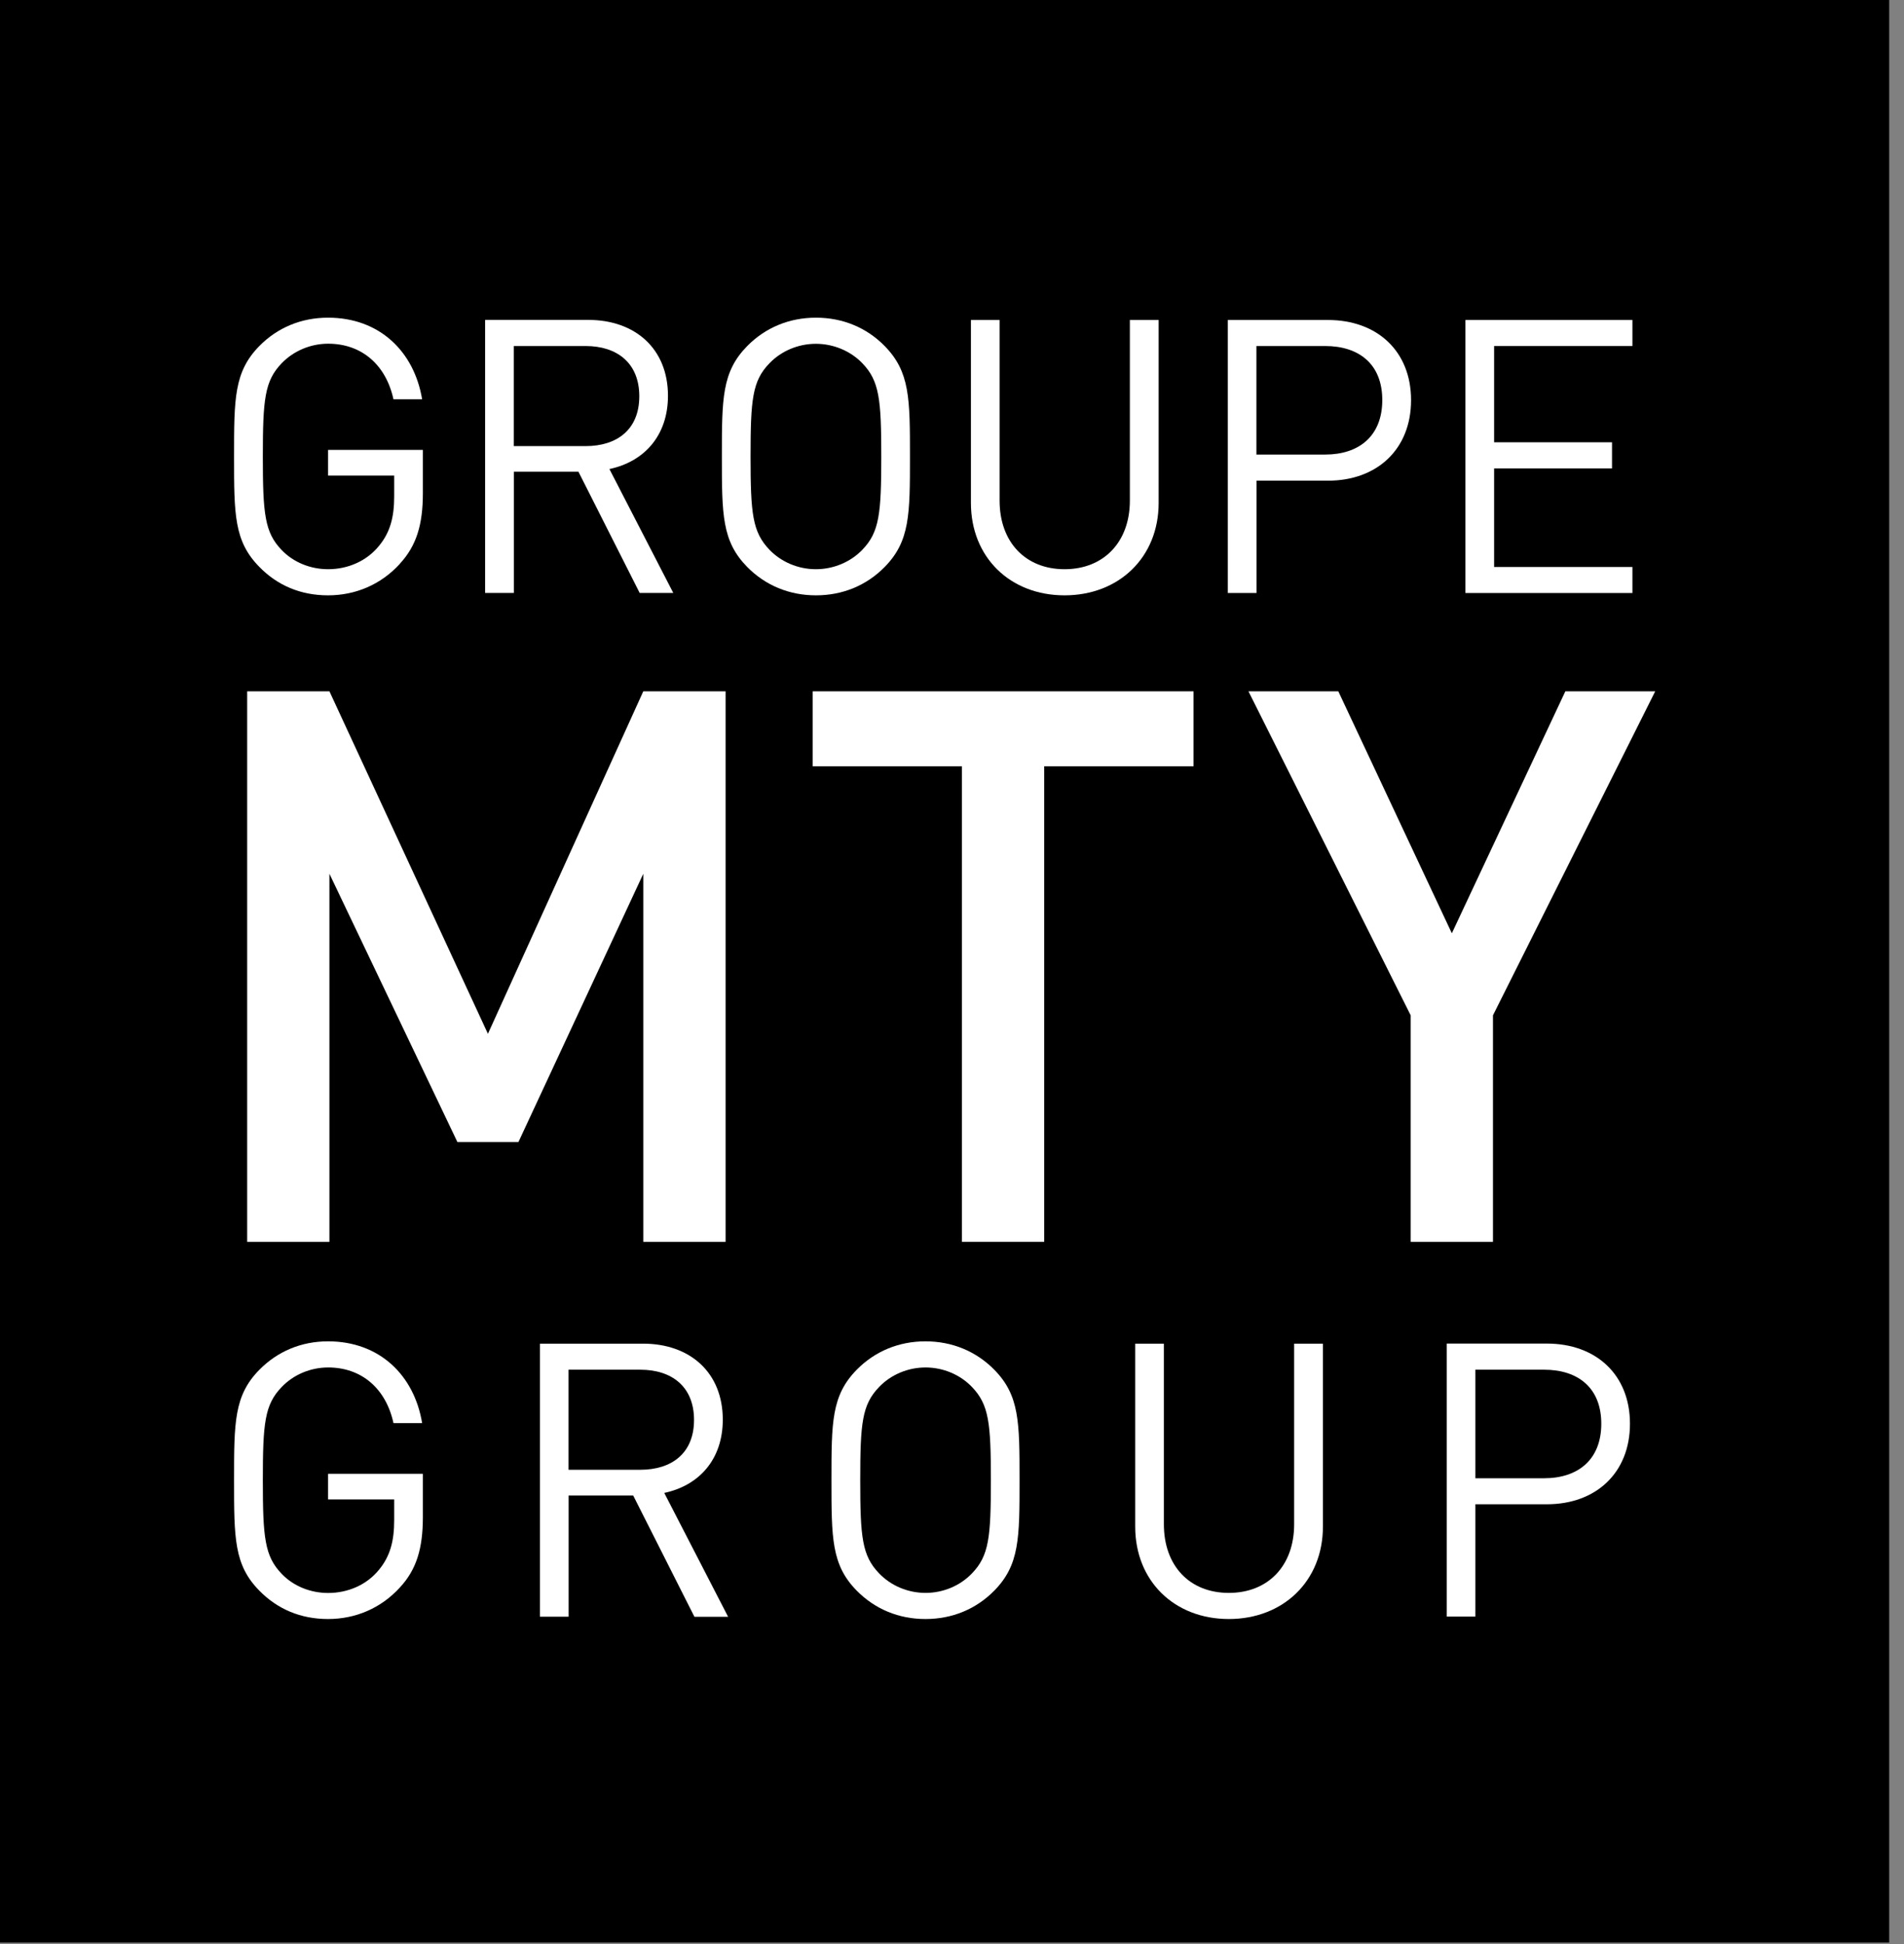
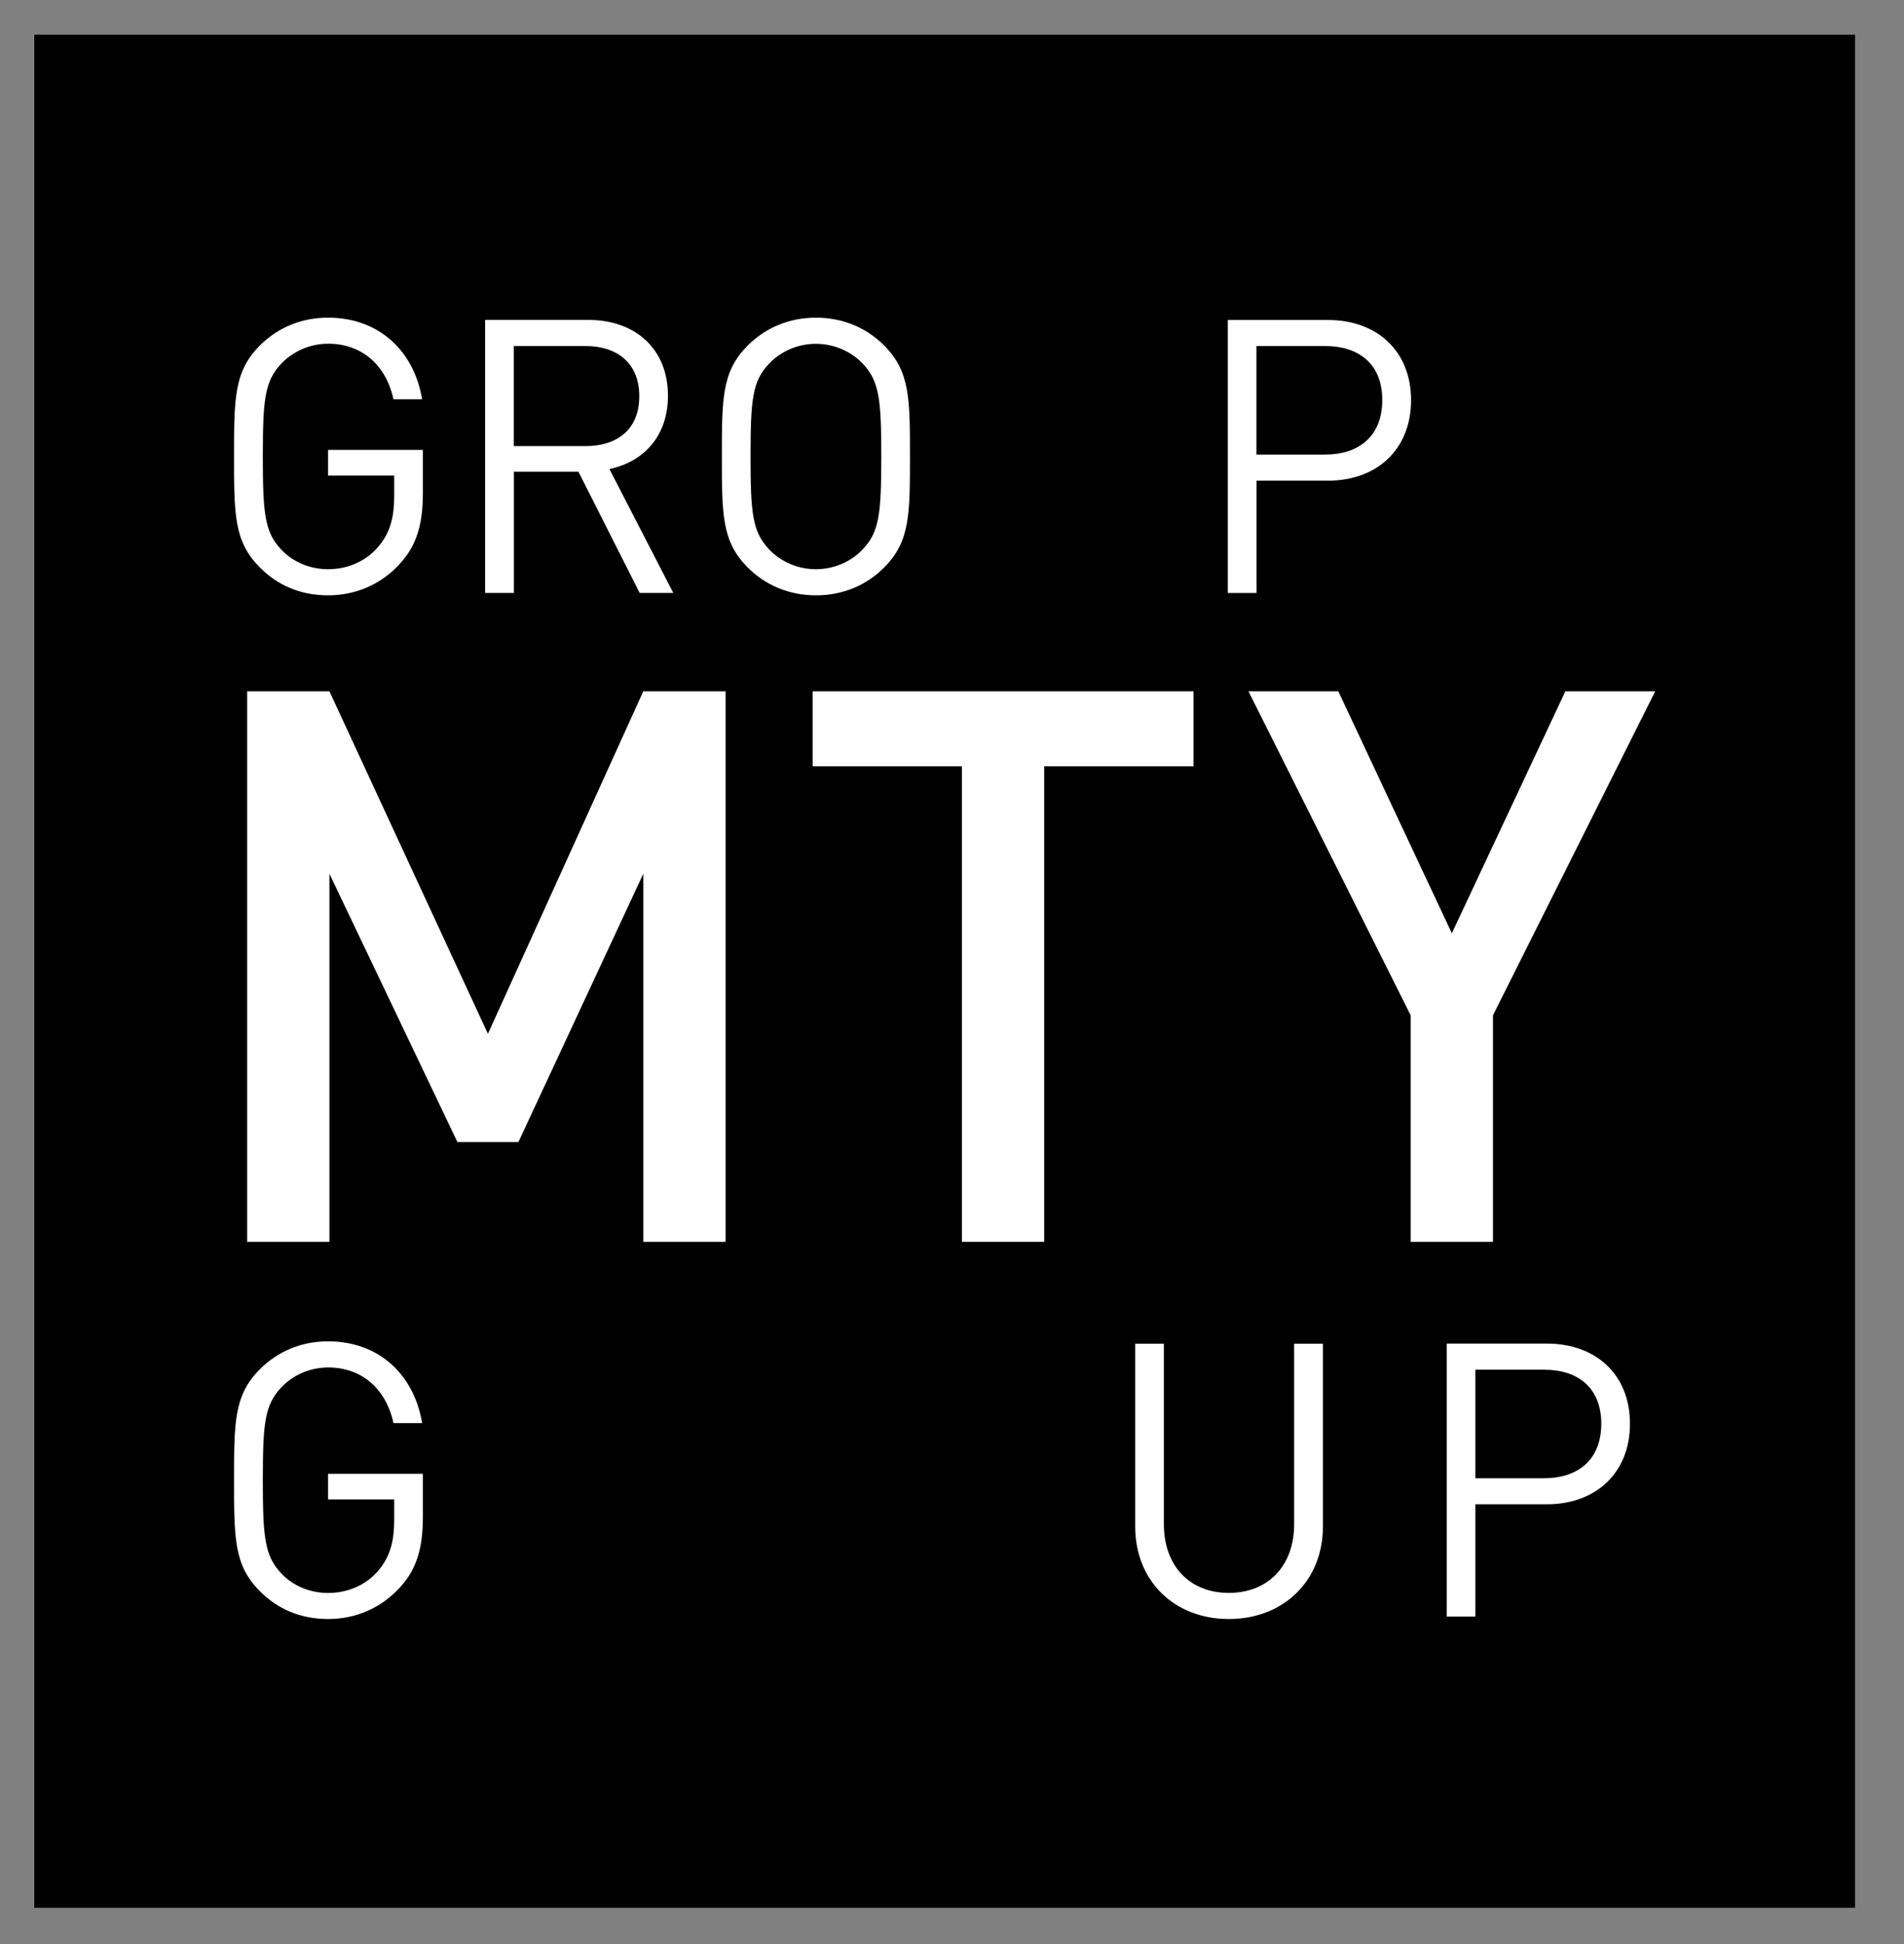
<svg xmlns="http://www.w3.org/2000/svg" width="96" height="98" viewBox="0 0 96 98" fill="none">
  <rect x="0" y="0" width="96" height="98" fill="#808080" stroke="none" />
-   <path d="M95.253 0H0V97.924H95.253V0Z" fill="black" />
  <path d="M93.531 1.749H1.728V96.171H93.531V1.749Z" fill="black" />
  <path d="M20.157 80.031C19.206 81.071 17.926 81.615 16.54 81.615C15.155 81.615 13.986 81.113 13.076 80.185C11.801 78.891 11.801 77.537 11.801 74.621C11.801 71.705 11.801 70.345 13.076 69.052C13.991 68.123 15.187 67.617 16.54 67.617C19.132 67.617 20.883 69.319 21.284 71.738H19.839C19.46 69.999 18.236 68.934 16.545 68.934C15.649 68.934 14.794 69.3 14.203 69.919C13.344 70.809 13.252 71.738 13.252 74.621C13.252 77.504 13.344 78.446 14.203 79.337C14.794 79.956 15.649 80.302 16.545 80.302C17.534 80.302 18.49 79.899 19.113 79.126C19.668 78.451 19.875 77.691 19.875 76.632V75.586H16.54V74.293H21.321V76.477C21.321 78.062 20.998 79.126 20.157 80.031Z" fill="white" />
-   <path d="M32.286 69.047H28.665V74.091H32.286C33.866 74.091 34.993 73.261 34.993 71.578C34.993 69.895 33.866 69.047 32.286 69.047ZM35.011 81.498L31.926 75.389H28.669V81.498H27.223V67.734H32.425C34.785 67.734 36.443 69.183 36.443 71.564C36.443 73.575 35.242 74.888 33.492 75.258L36.711 81.502H35.016L35.011 81.498Z" fill="white" />
-   <path d="M49.008 69.919C48.417 69.3 47.562 68.934 46.666 68.934C45.77 68.934 44.916 69.3 44.324 69.919C43.465 70.809 43.373 71.738 43.373 74.616C43.373 77.494 43.465 78.422 44.324 79.313C44.916 79.932 45.77 80.298 46.666 80.298C47.562 80.298 48.417 79.932 49.008 79.313C49.867 78.422 49.96 77.494 49.96 74.616C49.96 71.738 49.863 70.809 49.008 69.919ZM50.131 80.185C49.216 81.113 48.015 81.615 46.662 81.615C45.308 81.615 44.112 81.113 43.197 80.185C41.922 78.891 41.922 77.537 41.922 74.616C41.922 71.695 41.922 70.345 43.197 69.047C44.112 68.119 45.313 67.617 46.662 67.617C48.011 67.617 49.216 68.119 50.131 69.047C51.406 70.341 51.406 71.695 51.406 74.616C51.406 77.537 51.406 78.887 50.131 80.185Z" fill="white" />
  <path d="M61.958 81.615C59.214 81.615 57.237 79.702 57.237 76.955V67.734H58.683V76.838C58.683 78.929 59.976 80.298 61.958 80.298C63.94 80.298 65.251 78.929 65.251 76.838V67.734H66.702V76.955C66.702 79.698 64.702 81.615 61.958 81.615Z" fill="white" />
  <path d="M77.859 69.047H74.39V74.518H77.859C79.555 74.518 80.737 73.589 80.737 71.77C80.737 69.952 79.555 69.047 77.859 69.047ZM77.993 75.83H74.39V81.493H72.944V67.73H77.993C80.469 67.73 82.183 69.295 82.183 71.77C82.183 74.246 80.469 75.83 77.993 75.83Z" fill="white" />
  <path d="M32.435 62.601V44.047L26.139 57.571H23.063L16.61 44.047V62.601H12.462V34.849H16.61L24.601 52.114L32.435 34.849H36.584V62.601H32.435Z" fill="white" />
  <path d="M52.649 38.628V62.601H48.501V38.628H40.977V34.849H60.179V38.628H52.649Z" fill="white" />
  <path d="M75.276 51.182V62.601H71.127V51.182L62.947 34.849H67.478L73.202 47.047L78.925 34.849H83.456L75.276 51.182Z" fill="white" />
  <path d="M20.157 28.427C19.206 29.468 17.926 30.011 16.54 30.011C15.155 30.011 13.986 29.51 13.076 28.577C11.801 27.283 11.801 25.933 11.801 23.012C11.801 20.092 11.801 18.742 13.076 17.443C13.991 16.515 15.187 16.014 16.54 16.014C19.132 16.014 20.883 17.715 21.284 20.13H19.839C19.46 18.39 18.236 17.326 16.545 17.326C15.649 17.326 14.794 17.697 14.203 18.311C13.344 19.201 13.252 20.13 13.252 23.012C13.252 25.895 13.344 26.842 14.203 27.728C14.794 28.347 15.649 28.694 16.545 28.694C17.534 28.694 18.49 28.286 19.113 27.513C19.668 26.838 19.875 26.083 19.875 25.019V23.974H16.54V22.68H21.321V24.864C21.321 26.449 20.998 27.513 20.157 28.422" fill="white" />
  <path d="M29.526 17.443H25.905V22.488H29.526C31.106 22.488 32.233 21.658 32.233 19.975C32.233 18.292 31.106 17.443 29.526 17.443ZM32.252 29.89L29.166 23.781H25.909V29.89H24.459V16.126H29.66C32.021 16.126 33.679 17.575 33.679 19.951C33.679 21.962 32.478 23.275 30.727 23.645L33.947 29.89H32.252Z" fill="white" />
  <path d="M43.483 18.315C42.892 17.697 42.032 17.331 41.136 17.331C40.24 17.331 39.386 17.697 38.794 18.315C37.935 19.201 37.843 20.13 37.843 23.012C37.843 25.895 37.94 26.819 38.794 27.71C39.386 28.328 40.24 28.694 41.136 28.694C42.032 28.694 42.892 28.328 43.483 27.71C44.337 26.824 44.434 25.895 44.434 23.012C44.434 20.13 44.337 19.201 43.483 18.315ZM44.605 28.582C43.691 29.51 42.49 30.011 41.141 30.011C39.792 30.011 38.591 29.51 37.676 28.582C36.397 27.283 36.397 25.933 36.397 23.012C36.397 20.092 36.397 18.742 37.676 17.443C38.591 16.515 39.792 16.014 41.141 16.014C42.49 16.014 43.695 16.515 44.605 17.443C45.88 18.742 45.88 20.092 45.88 23.012C45.88 25.933 45.88 27.283 44.605 28.582Z" fill="white" />
-   <path d="M53.675 30.011C50.931 30.011 48.954 28.094 48.954 25.352V16.131H50.4V25.235C50.4 27.321 51.698 28.694 53.675 28.694C55.652 28.694 56.968 27.321 56.968 25.235V16.131H58.419V25.352C58.419 28.094 56.418 30.011 53.675 30.011Z" fill="white" />
  <path d="M66.817 17.443H63.348V22.914H66.817C68.513 22.914 69.695 21.986 69.695 20.167C69.695 18.348 68.513 17.443 66.817 17.443ZM66.951 24.231H63.353V29.894H61.907V16.131H66.956C69.432 16.131 71.146 17.697 71.146 20.172C71.146 22.647 69.432 24.231 66.956 24.231" fill="white" />
-   <path d="M73.887 29.894V16.131H82.308V17.443H75.333V22.295H81.278V23.613H75.333V28.582H82.308V29.894H73.887Z" fill="white" />
</svg>